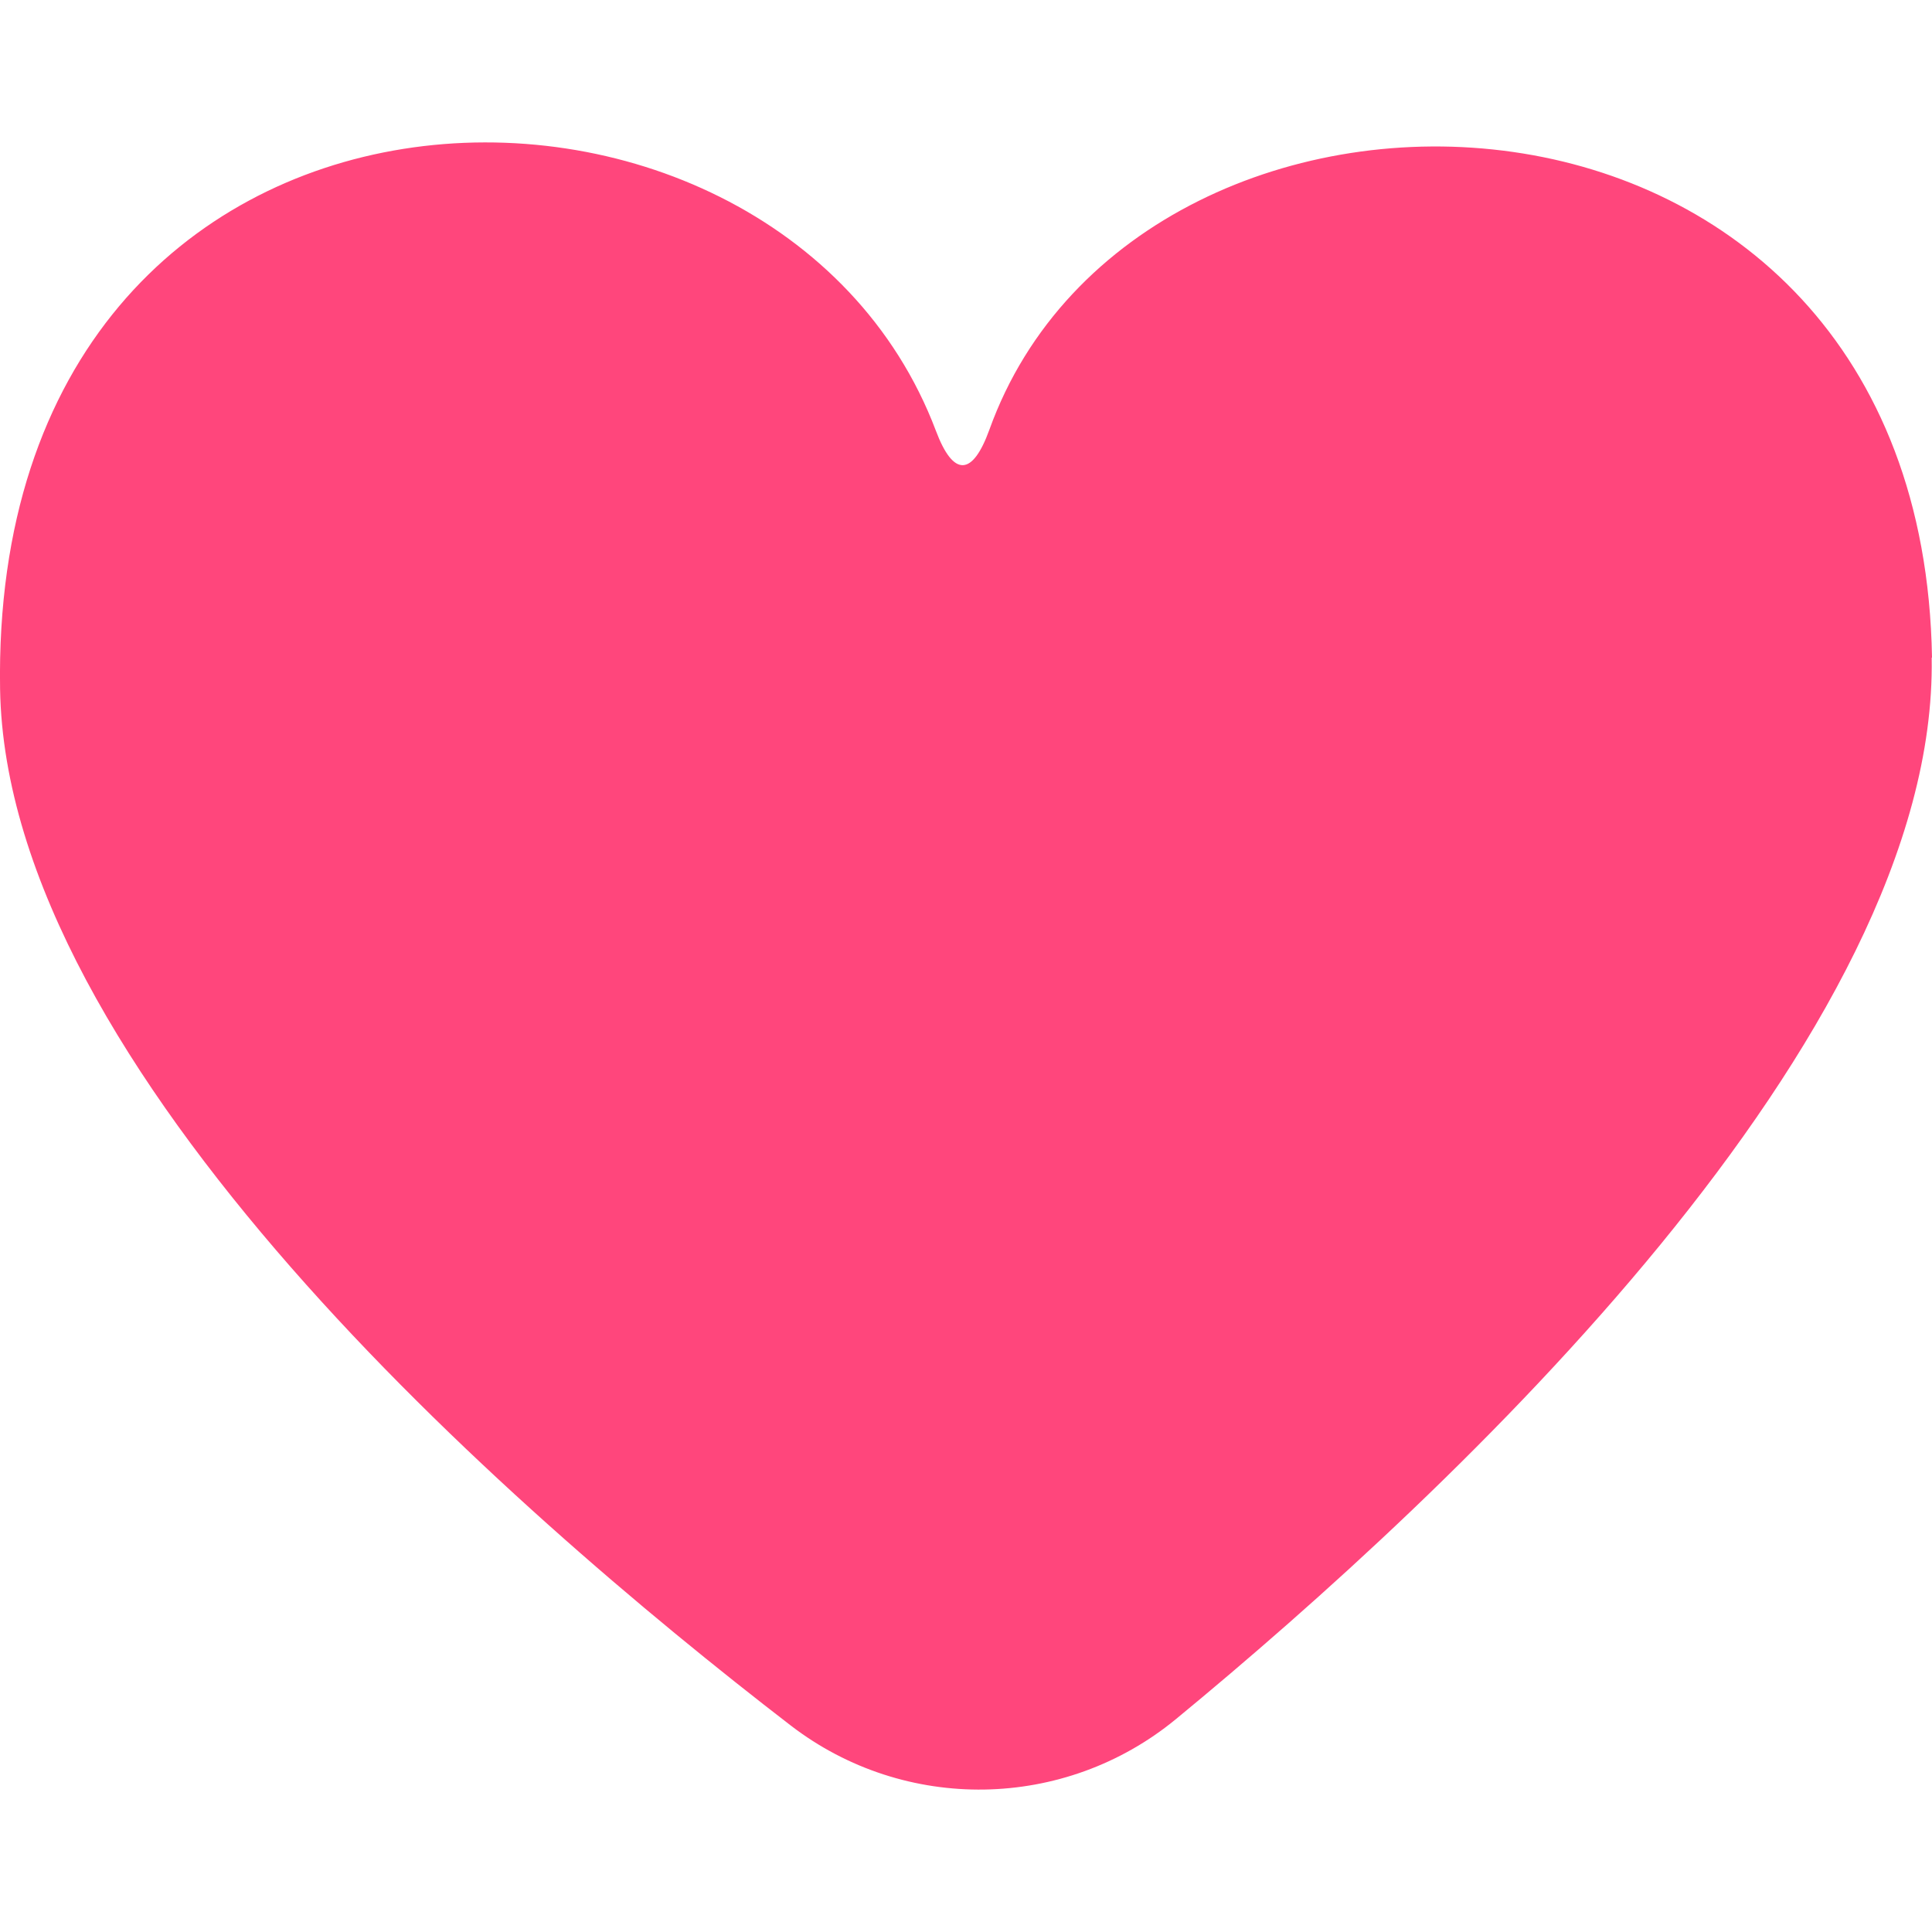
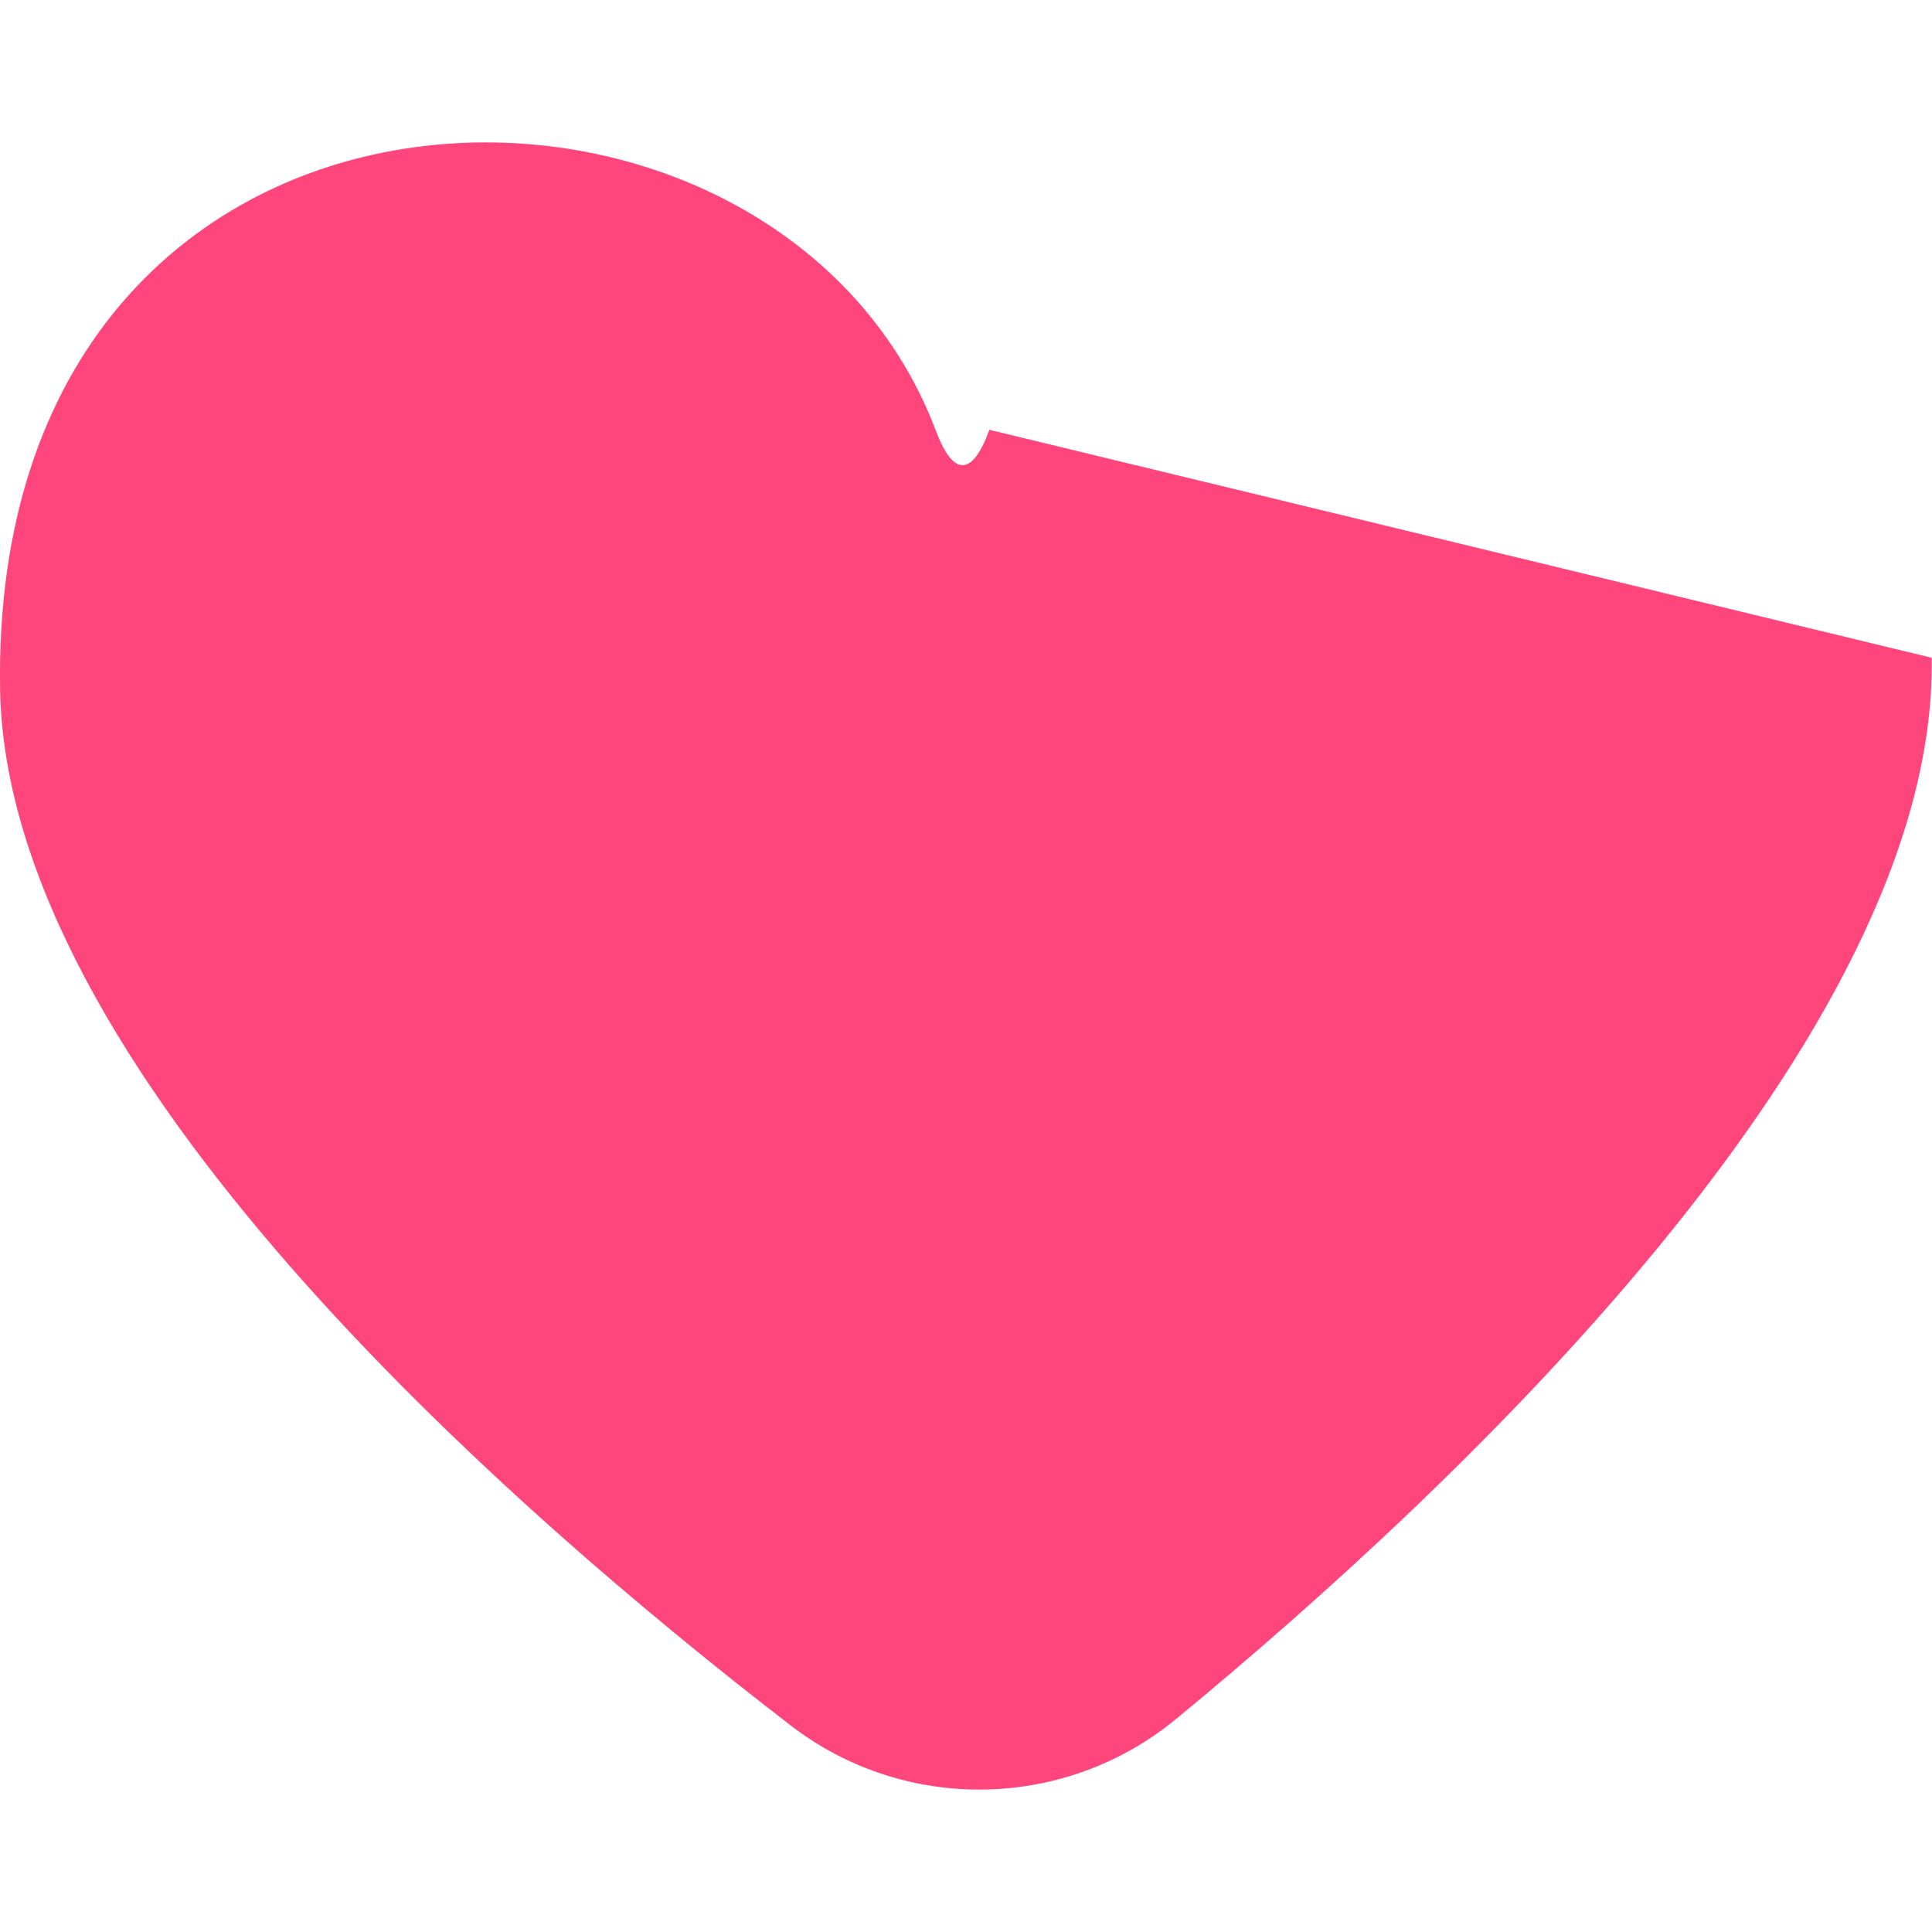
<svg xmlns="http://www.w3.org/2000/svg" viewBox="0 0 240 240">
-   <path fill="#002f17" d="M239.96 81.71c.78 47.05-59.35 103.41-93.9 131.86-13.81 11.35-33.65 11.68-47.83.78C62.77 187.05.79 132.7.01 85.6-1.34 2.44 96.21.51 116.26 53.51c2.17 5.78 4.55 5.66 6.64-.12C141.55 1.49 238.69 3.83 240 81.67" style="fill: #ff467c;" />
+   <path fill="#002f17" d="M239.96 81.71c.78 47.05-59.35 103.41-93.9 131.86-13.81 11.35-33.65 11.68-47.83.78C62.77 187.05.79 132.7.01 85.6-1.34 2.44 96.21.51 116.26 53.51c2.17 5.78 4.55 5.66 6.64-.12" style="fill: #ff467c;" />
</svg>